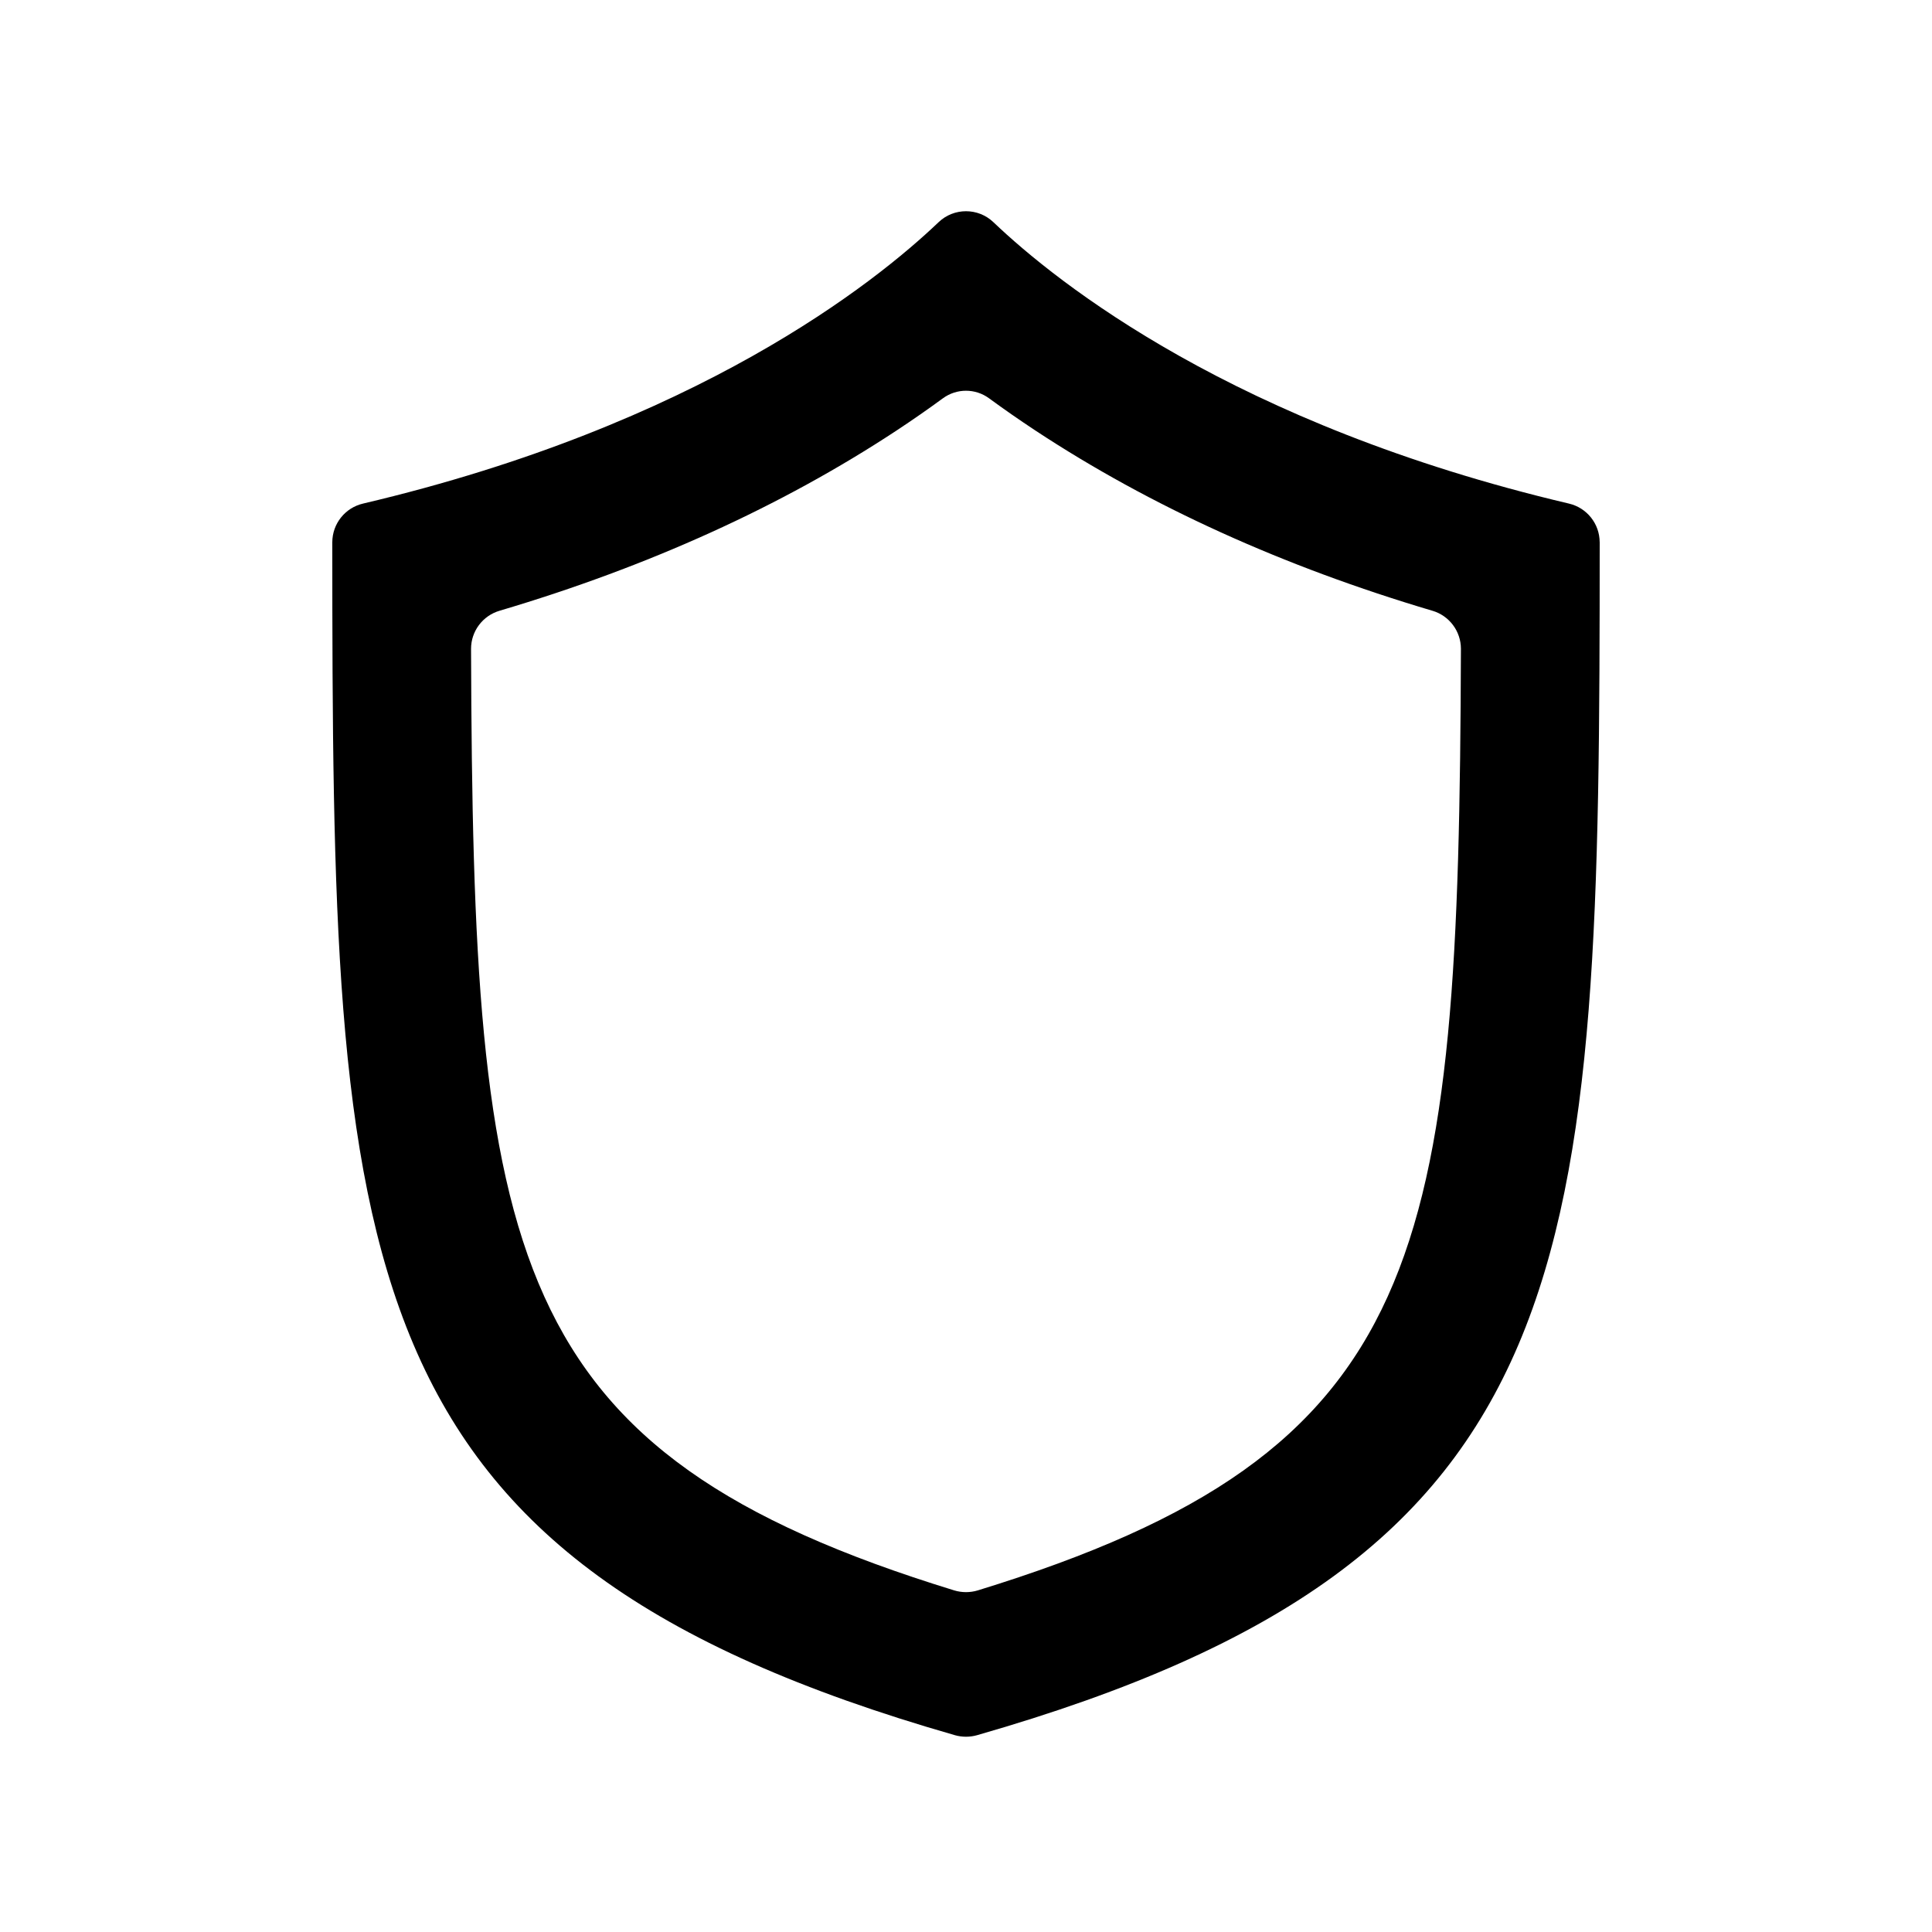
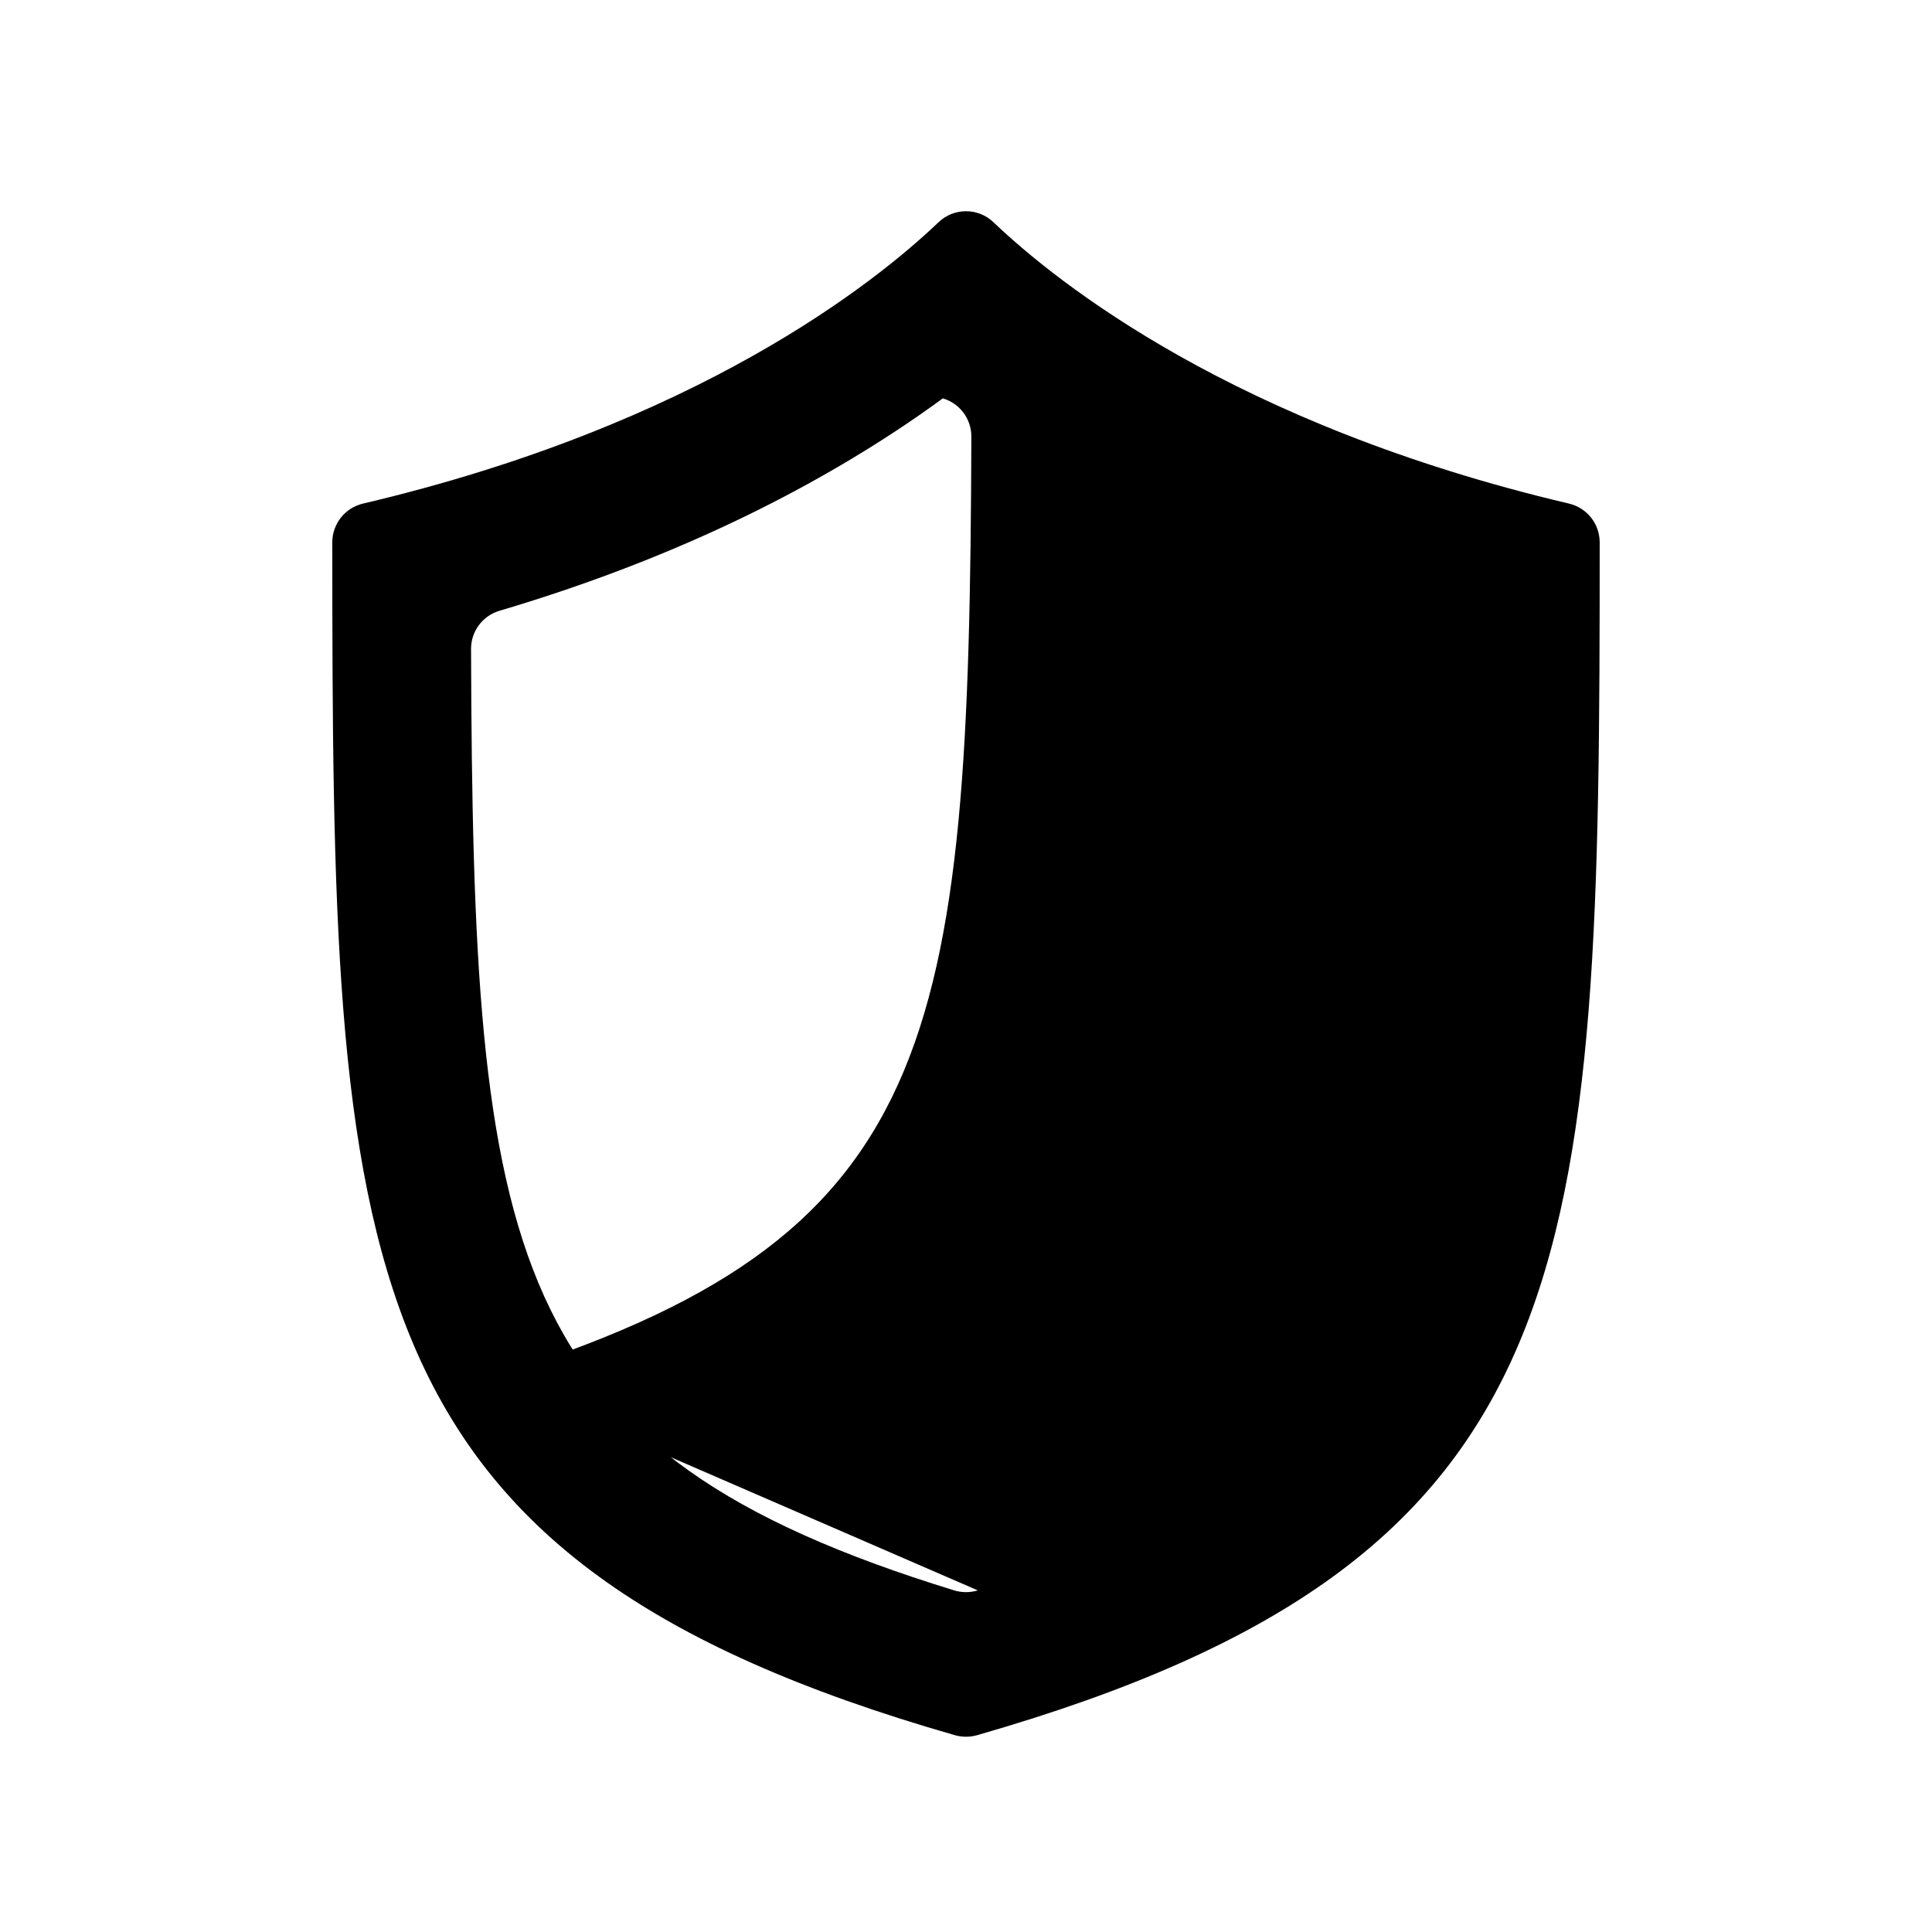
<svg xmlns="http://www.w3.org/2000/svg" fill="#000000" width="800px" height="800px" version="1.1" viewBox="144 144 512 512">
-   <path d="m567.93 287.68c-0.02-4.887-3.398-9.125-8.164-10.23-88.594-20.859-135.66-58.504-152.48-74.547-4.074-3.902-10.5-3.902-14.57 0-16.824 16.043-63.891 53.688-152.49 74.547-4.766 1.105-8.145 5.34-8.164 10.23 0.031 192.11 2.344 269.5 164.99 316.16h-0.004c1.93 0.547 3.973 0.547 5.898 0 162.64-46.652 164.96-124.05 164.99-316.16zm-164.8 277.79c-2.043 0.617-4.219 0.617-6.258 0-119.49-36.742-127.5-87.754-128.04-249.53 0.004-4.668 3.086-8.777 7.566-10.09 39.469-11.699 74.703-27.684 105.1-47.695 4.453-2.934 8.566-5.809 12.355-8.586v0.004c3.652-2.699 8.633-2.699 12.285 0 3.789 2.773 7.902 5.652 12.355 8.586 30.395 20.012 65.629 35.992 105.1 47.695v-0.004c4.481 1.312 7.562 5.422 7.566 10.09-0.535 161.78-8.543 212.79-128.03 249.53z" />
+   <path d="m567.93 287.68c-0.02-4.887-3.398-9.125-8.164-10.23-88.594-20.859-135.66-58.504-152.48-74.547-4.074-3.902-10.5-3.902-14.57 0-16.824 16.043-63.891 53.688-152.49 74.547-4.766 1.105-8.145 5.34-8.164 10.23 0.031 192.11 2.344 269.5 164.99 316.16h-0.004c1.93 0.547 3.973 0.547 5.898 0 162.64-46.652 164.96-124.05 164.99-316.16zm-164.8 277.79c-2.043 0.617-4.219 0.617-6.258 0-119.49-36.742-127.5-87.754-128.04-249.53 0.004-4.668 3.086-8.777 7.566-10.09 39.469-11.699 74.703-27.684 105.1-47.695 4.453-2.934 8.566-5.809 12.355-8.586v0.004v-0.004c4.481 1.312 7.562 5.422 7.566 10.09-0.535 161.78-8.543 212.79-128.03 249.53z" />
</svg>